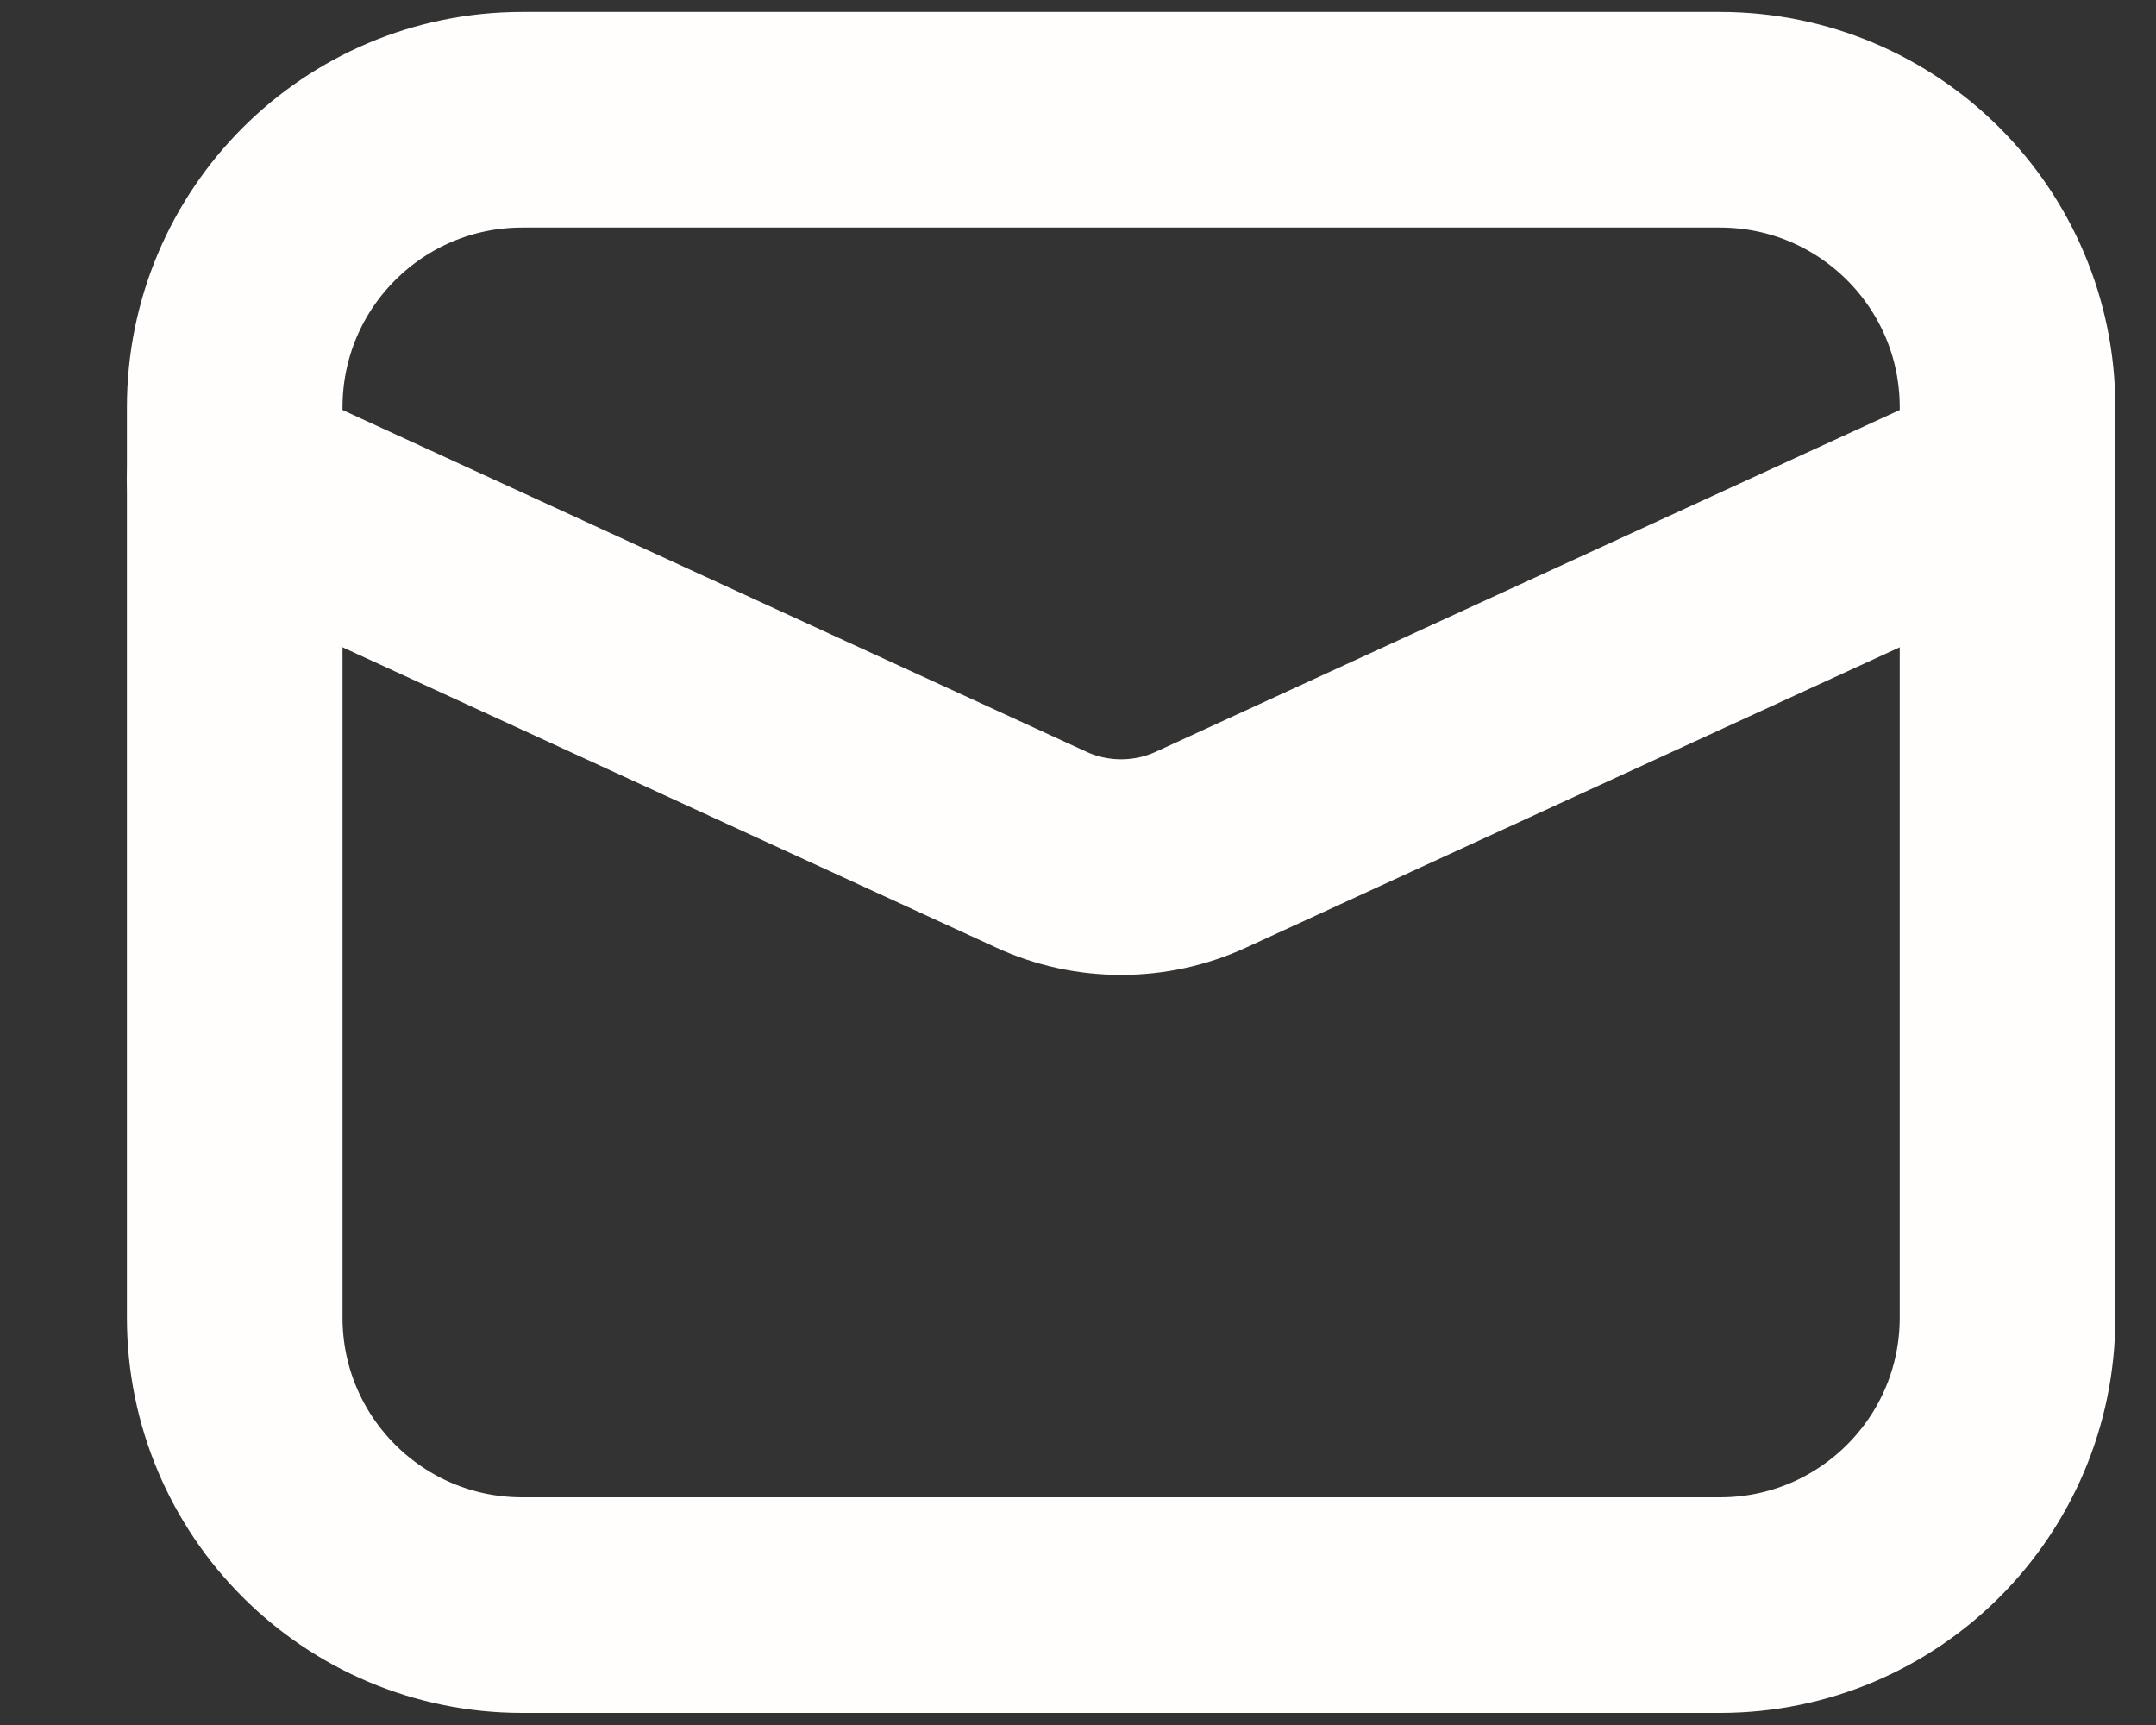
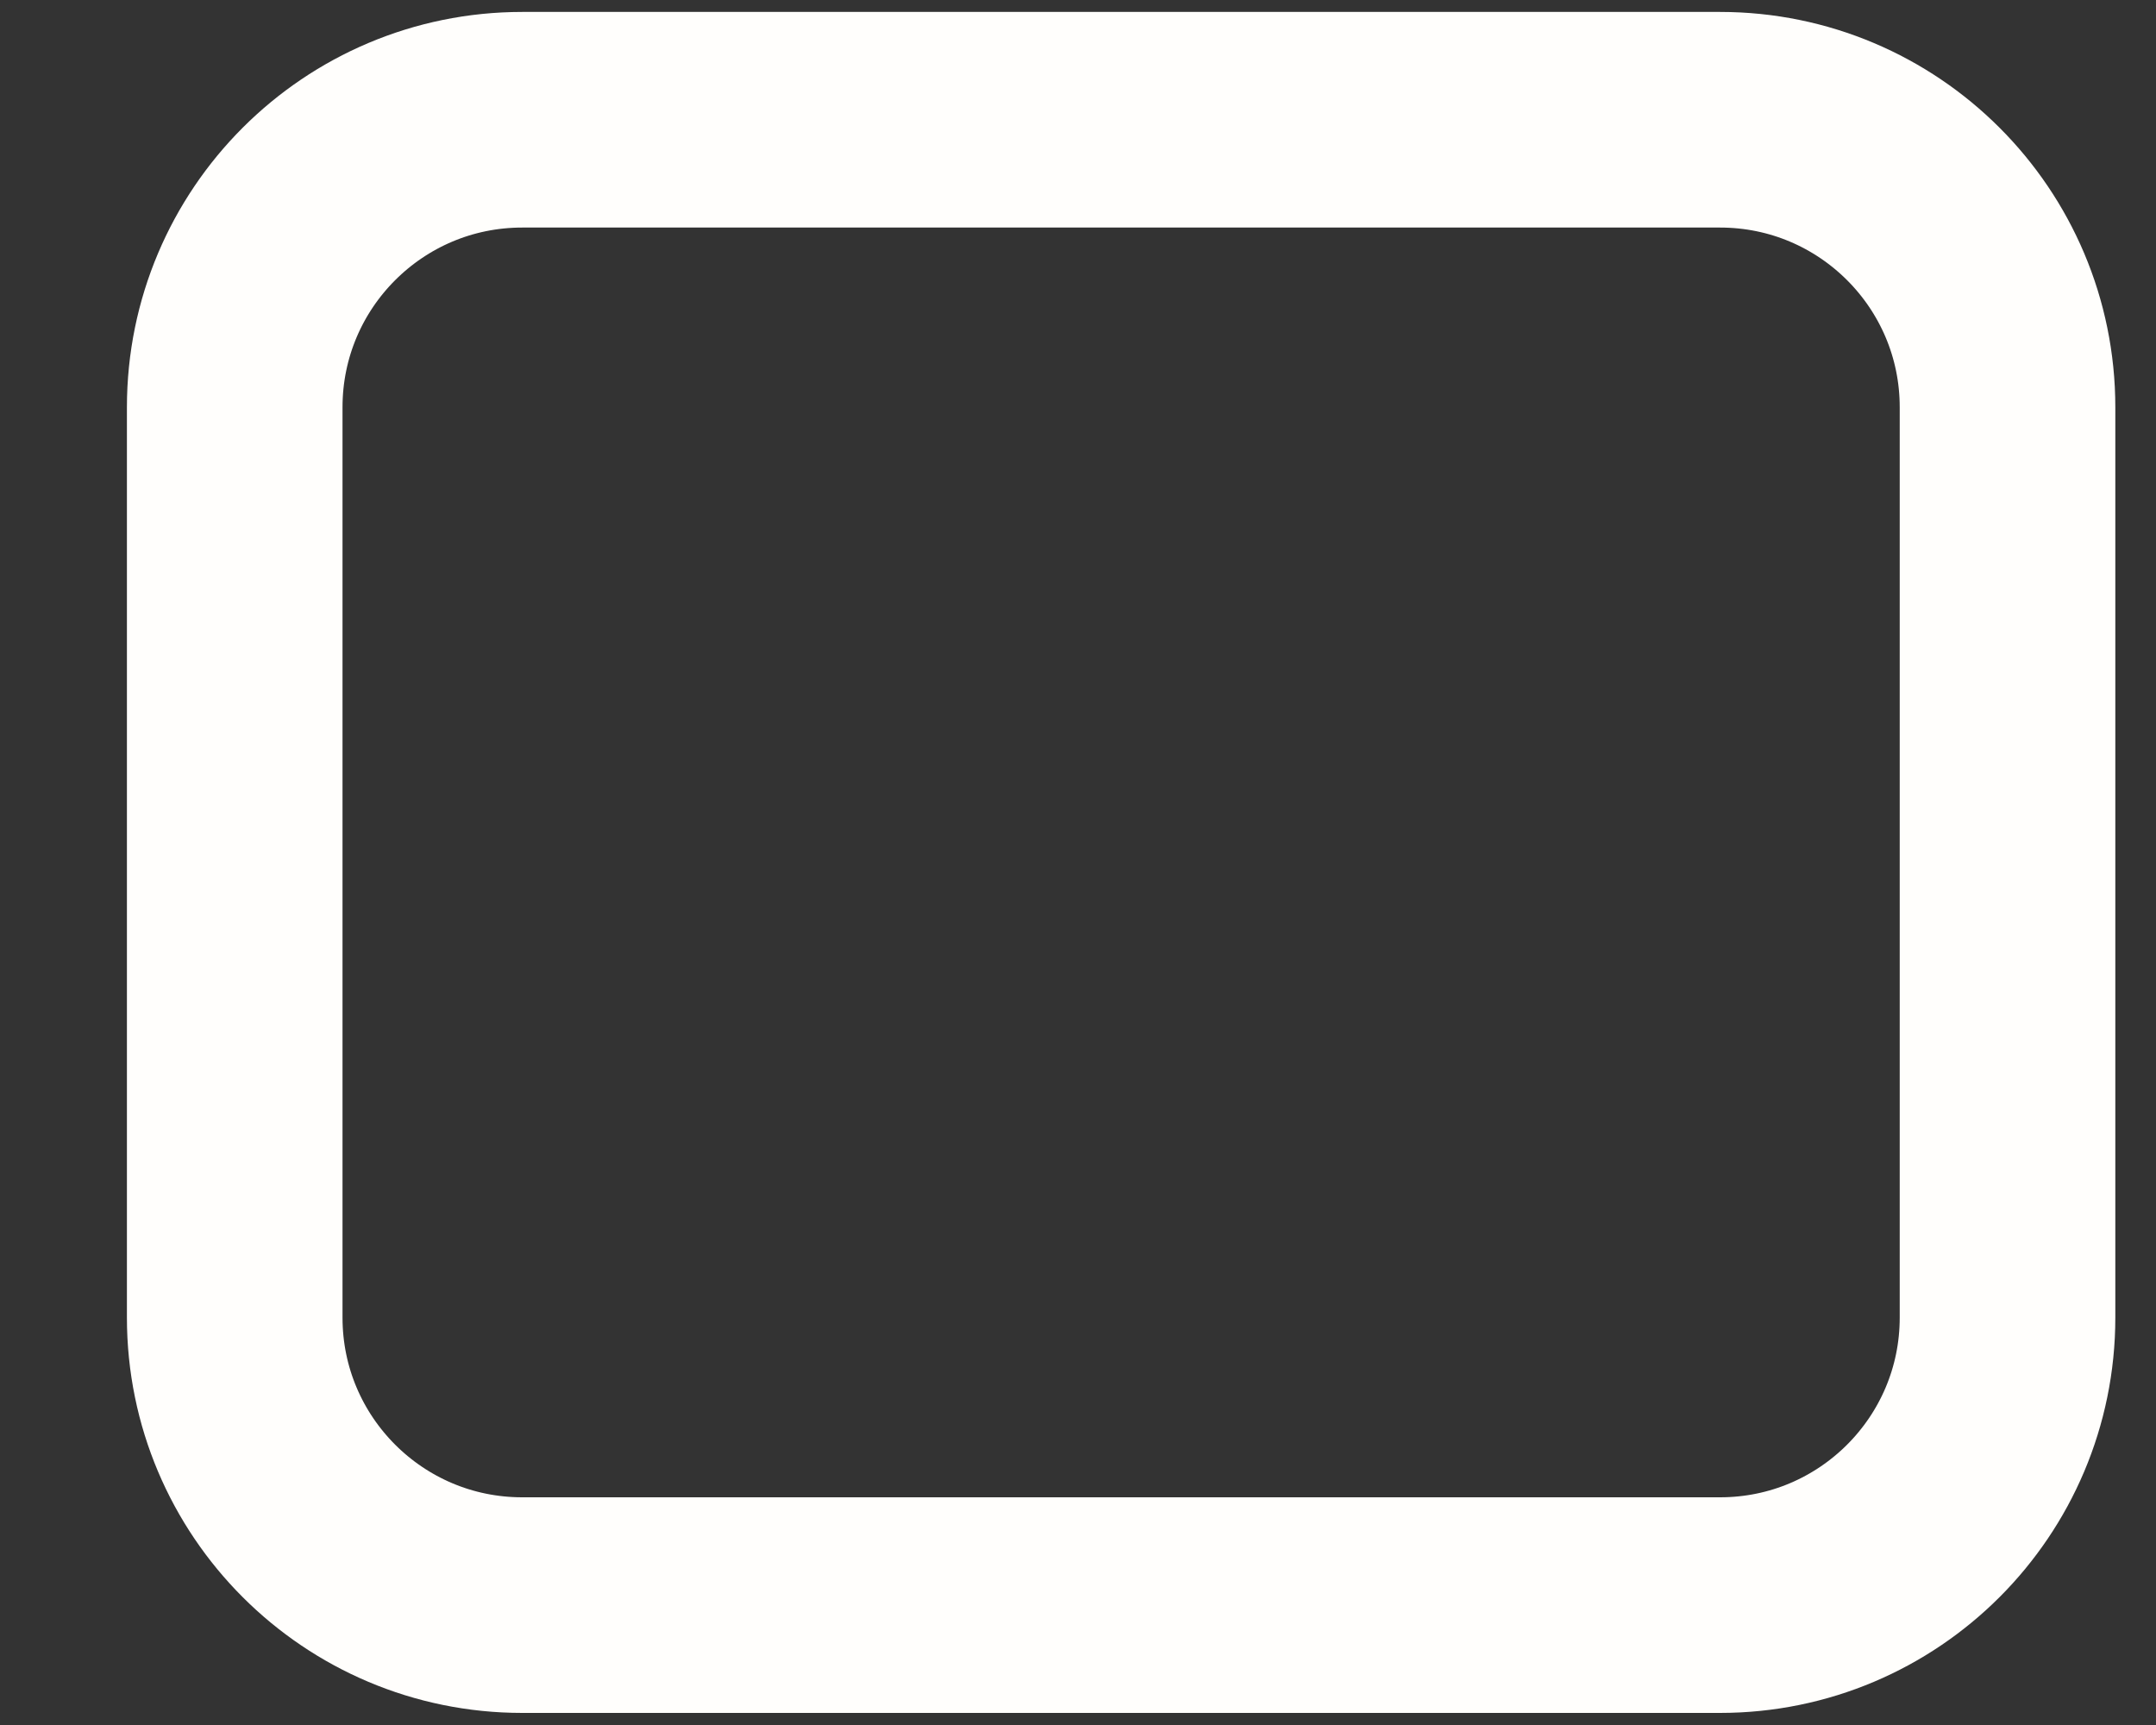
<svg xmlns="http://www.w3.org/2000/svg" width="15" height="12" viewBox="0 0 15 12" fill="none">
  <rect x="0" y="0" width="15" height="12" fill="#333333" stroke="none" />
  <path d="M11.967 0.833H3.633C2.529 0.833 1.633 1.728 1.633 2.833V9.166C1.633 10.271 2.529 11.166 3.633 11.166H11.967C13.071 11.166 13.967 10.271 13.967 9.166V2.833C13.967 1.728 13.071 0.833 11.967 0.833Z" stroke="#FFFEFC" stroke-width="1.5" stroke-linecap="round" stroke-linejoin="round" />
-   <path d="M1.633 3.333L7.243 5.91C7.418 5.991 7.608 6.032 7.8 6.032C7.992 6.032 8.182 5.991 8.357 5.91L13.967 3.333" stroke="#FFFEFC" stroke-width="1.5" stroke-linecap="round" stroke-linejoin="round" />
</svg>